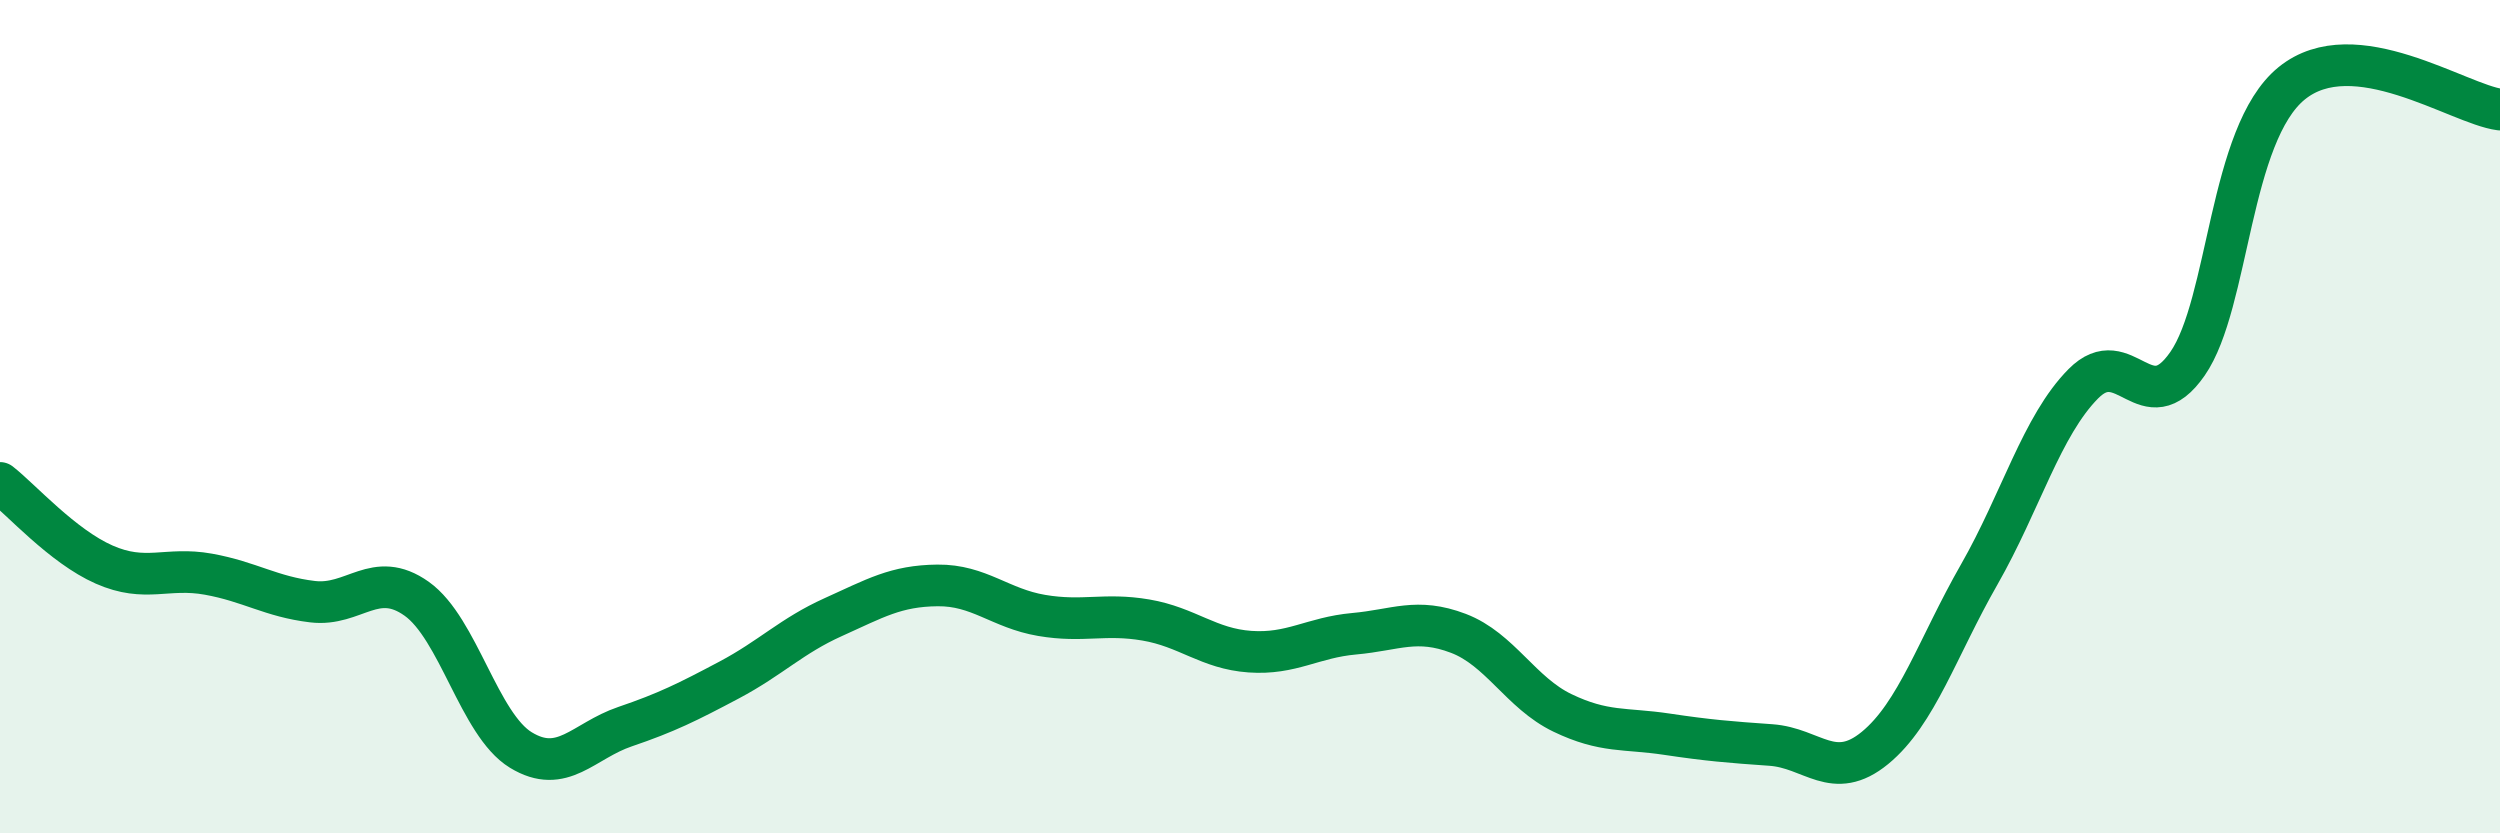
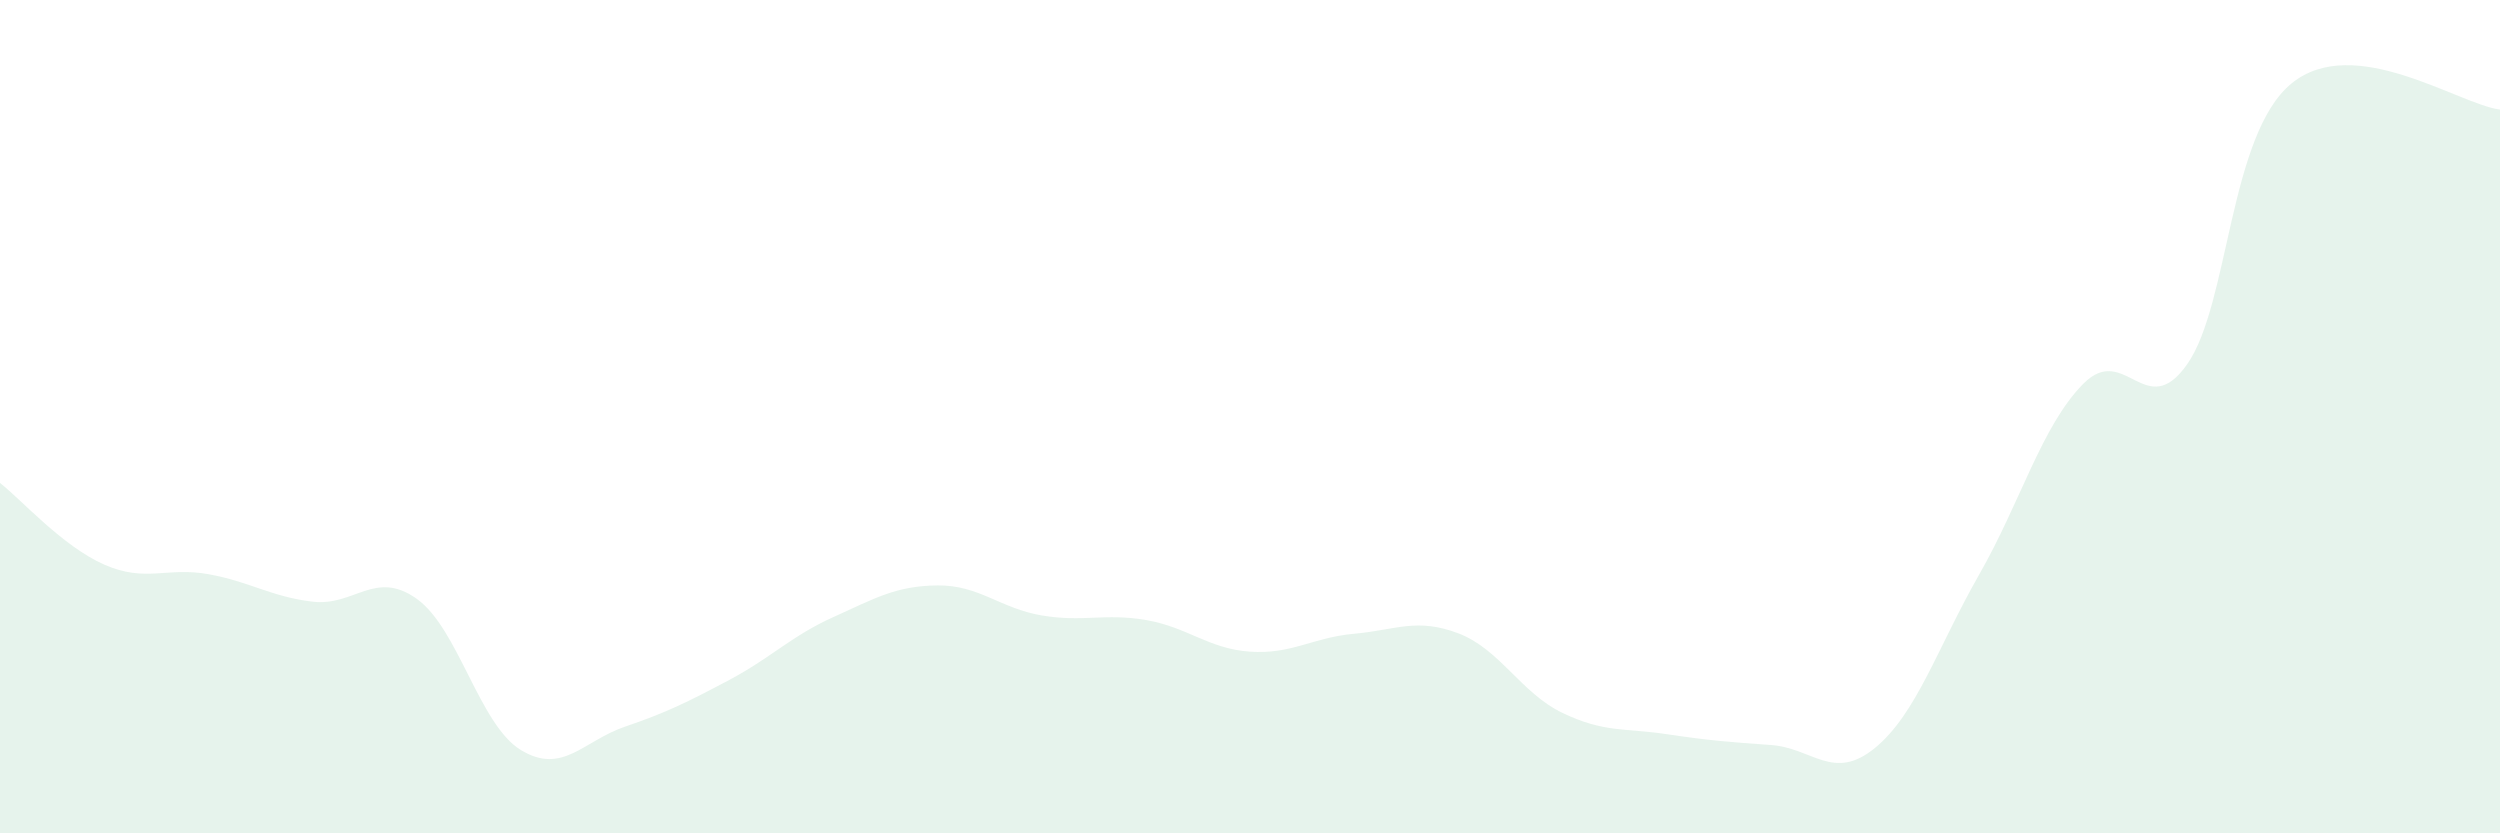
<svg xmlns="http://www.w3.org/2000/svg" width="60" height="20" viewBox="0 0 60 20">
  <path d="M 0,11.59 C 0.5,11.98 1.5,13.11 2.5,13.55 C 3.5,13.99 4,13.6 5,13.78 C 6,13.96 6.5,14.32 7.5,14.44 C 8.5,14.56 9,13.66 10,14.37 C 11,15.08 11.5,17.39 12.5,18 C 13.5,18.61 14,17.78 15,17.44 C 16,17.1 16.5,16.85 17.5,16.32 C 18.5,15.79 19,15.26 20,14.81 C 21,14.36 21.5,14.06 22.5,14.05 C 23.5,14.04 24,14.6 25,14.77 C 26,14.94 26.5,14.71 27.5,14.88 C 28.5,15.05 29,15.57 30,15.64 C 31,15.71 31.5,15.3 32.5,15.21 C 33.5,15.12 34,14.82 35,15.2 C 36,15.58 36.5,16.63 37.5,17.11 C 38.5,17.59 39,17.47 40,17.62 C 41,17.77 41.5,17.81 42.5,17.88 C 43.5,17.95 44,18.77 45,17.95 C 46,17.13 46.5,15.54 47.5,13.79 C 48.5,12.04 49,10.22 50,9.21 C 51,8.2 51.5,10.17 52.5,8.73 C 53.5,7.29 53.5,3.22 55,2 C 56.5,0.78 59,2.5 60,2.63L60 20L0 20Z" fill="#008740" opacity="0.1" stroke-linecap="round" stroke-linejoin="round" />
-   <path d="M 0,11.59 C 0.5,11.98 1.5,13.11 2.5,13.55 C 3.5,13.99 4,13.6 5,13.78 C 6,13.96 6.5,14.32 7.5,14.44 C 8.5,14.56 9,13.66 10,14.37 C 11,15.08 11.5,17.39 12.5,18 C 13.5,18.61 14,17.78 15,17.44 C 16,17.1 16.5,16.85 17.5,16.32 C 18.5,15.79 19,15.26 20,14.81 C 21,14.36 21.5,14.06 22.5,14.05 C 23.5,14.04 24,14.6 25,14.77 C 26,14.94 26.5,14.71 27.5,14.88 C 28.5,15.05 29,15.57 30,15.64 C 31,15.71 31.5,15.3 32.5,15.21 C 33.5,15.12 34,14.82 35,15.2 C 36,15.58 36.5,16.63 37.5,17.11 C 38.5,17.59 39,17.47 40,17.62 C 41,17.77 41.5,17.81 42.5,17.88 C 43.5,17.95 44,18.77 45,17.95 C 46,17.13 46.5,15.54 47.5,13.79 C 48.5,12.04 49,10.22 50,9.21 C 51,8.2 51.5,10.17 52.5,8.73 C 53.5,7.29 53.5,3.22 55,2 C 56.5,0.78 59,2.5 60,2.63" stroke="#008740" stroke-width="1" fill="none" stroke-linecap="round" stroke-linejoin="round" />
</svg>